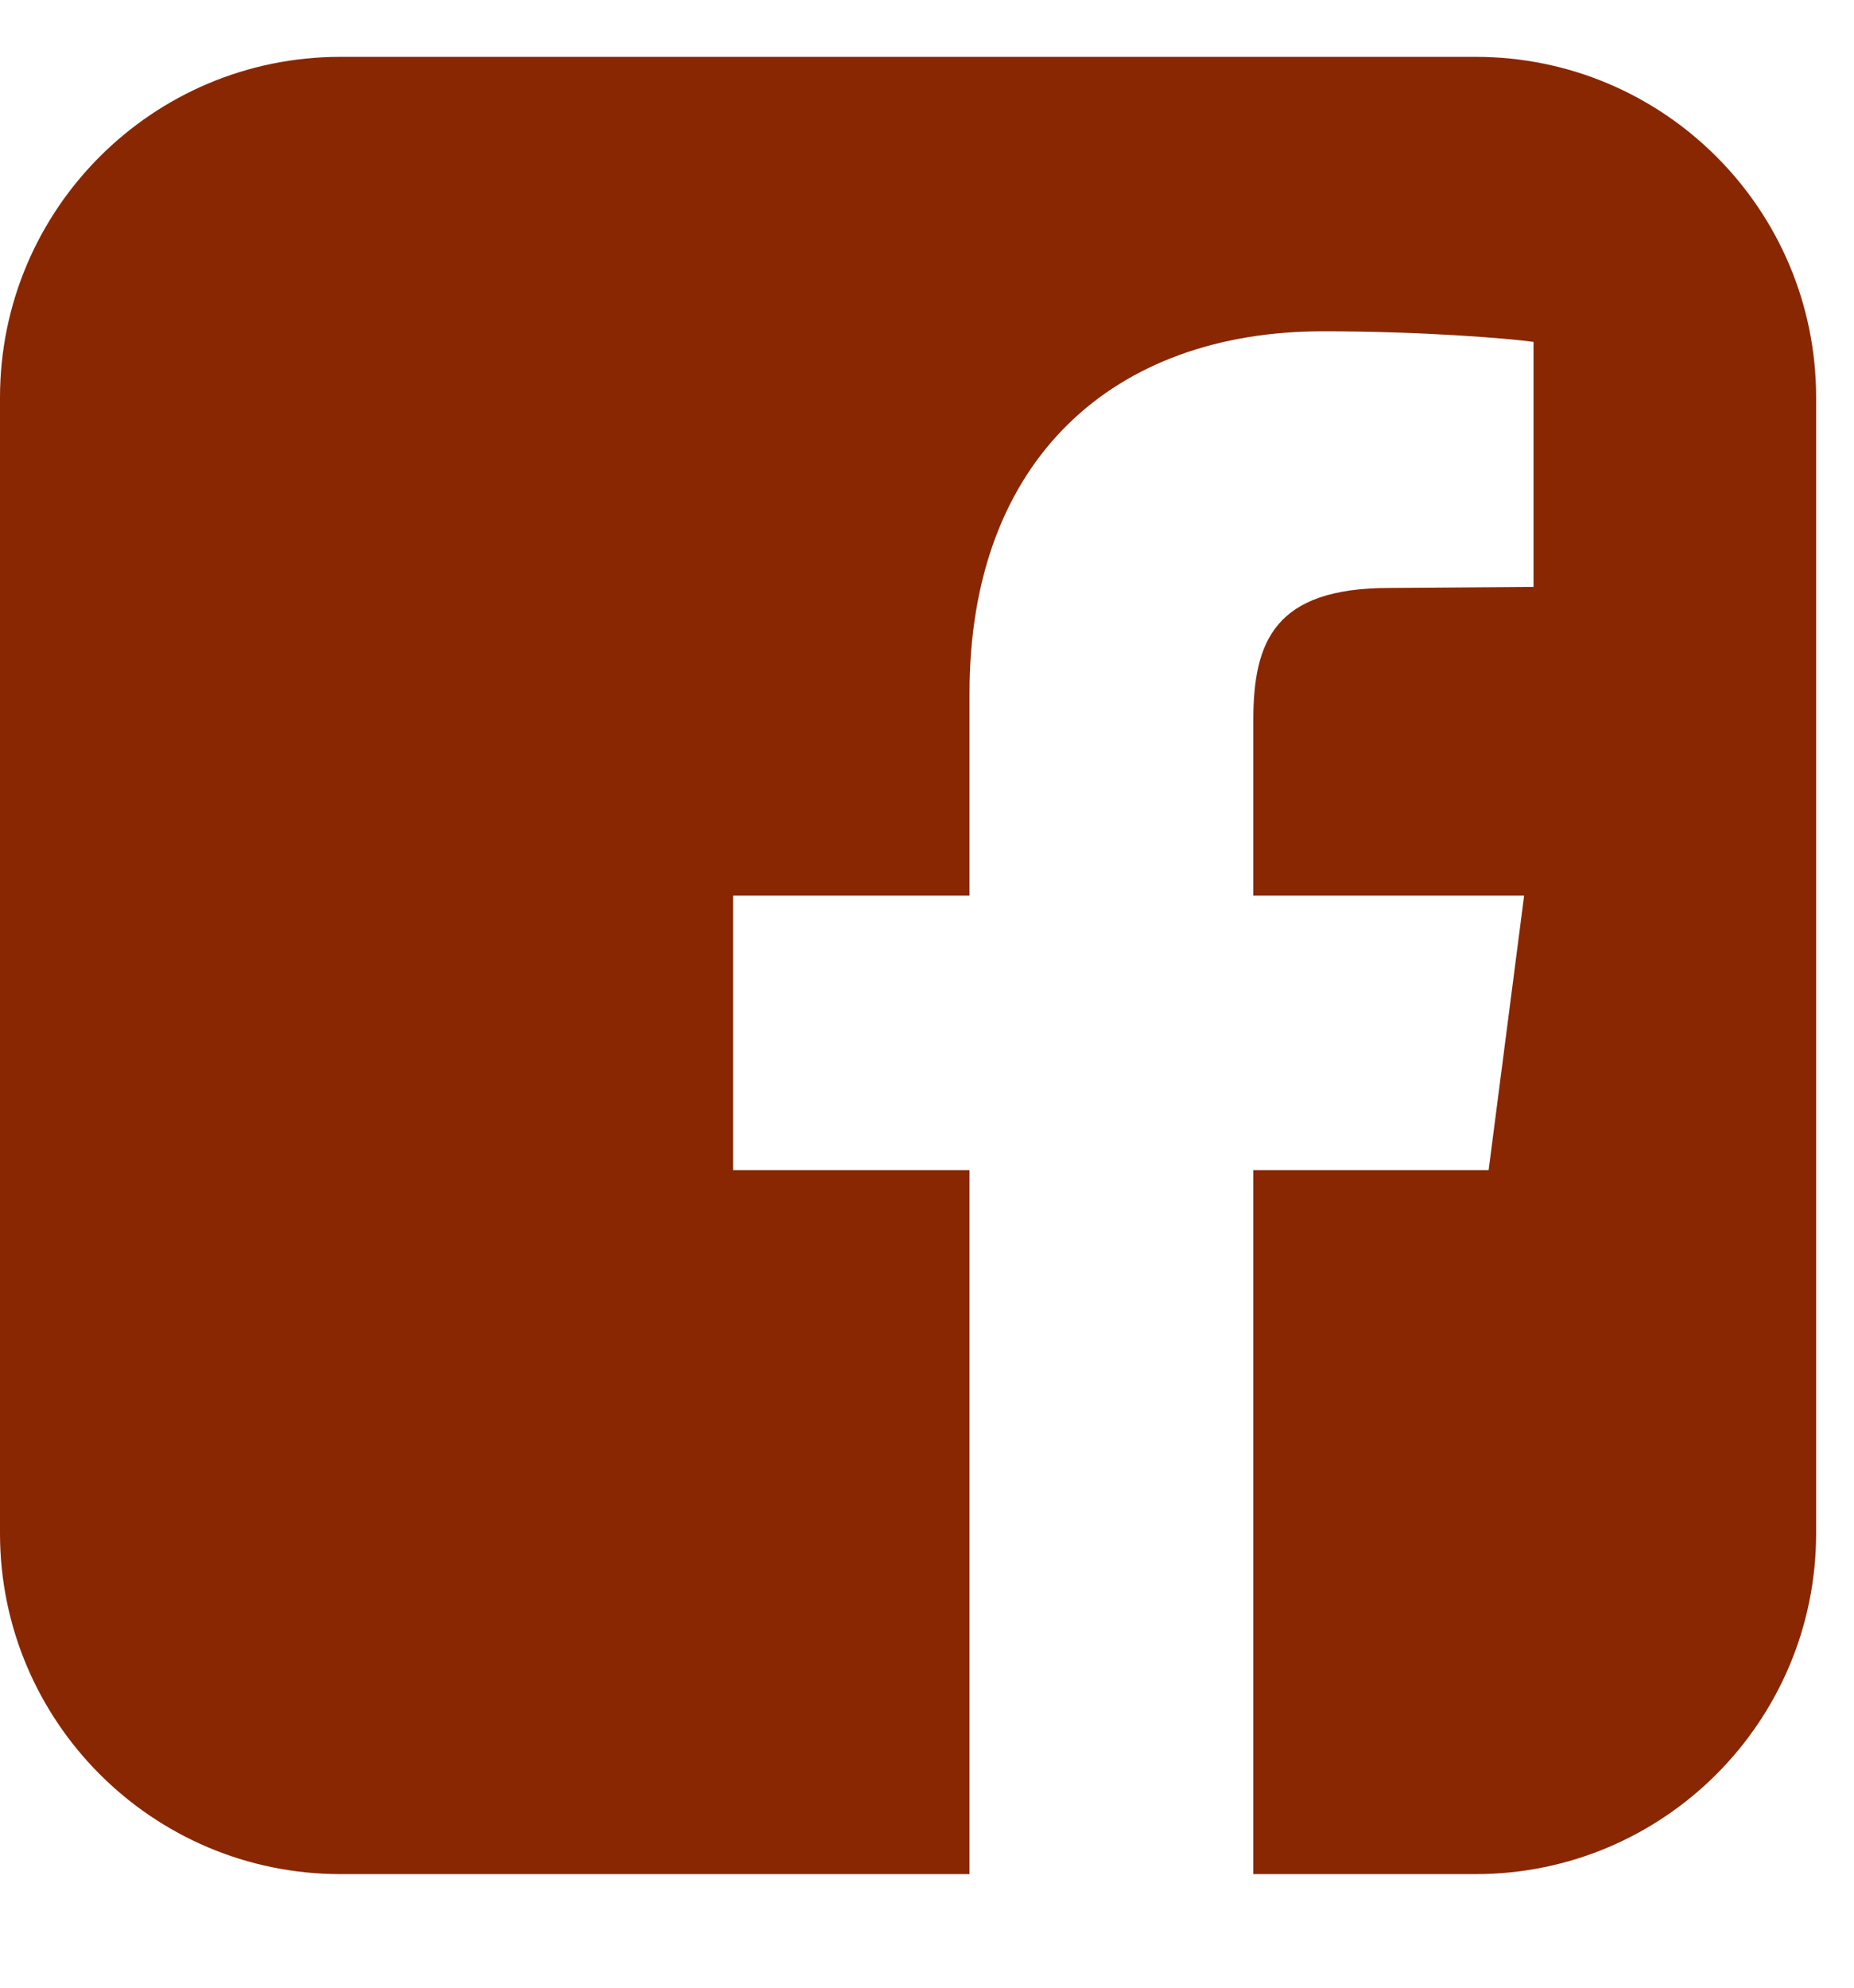
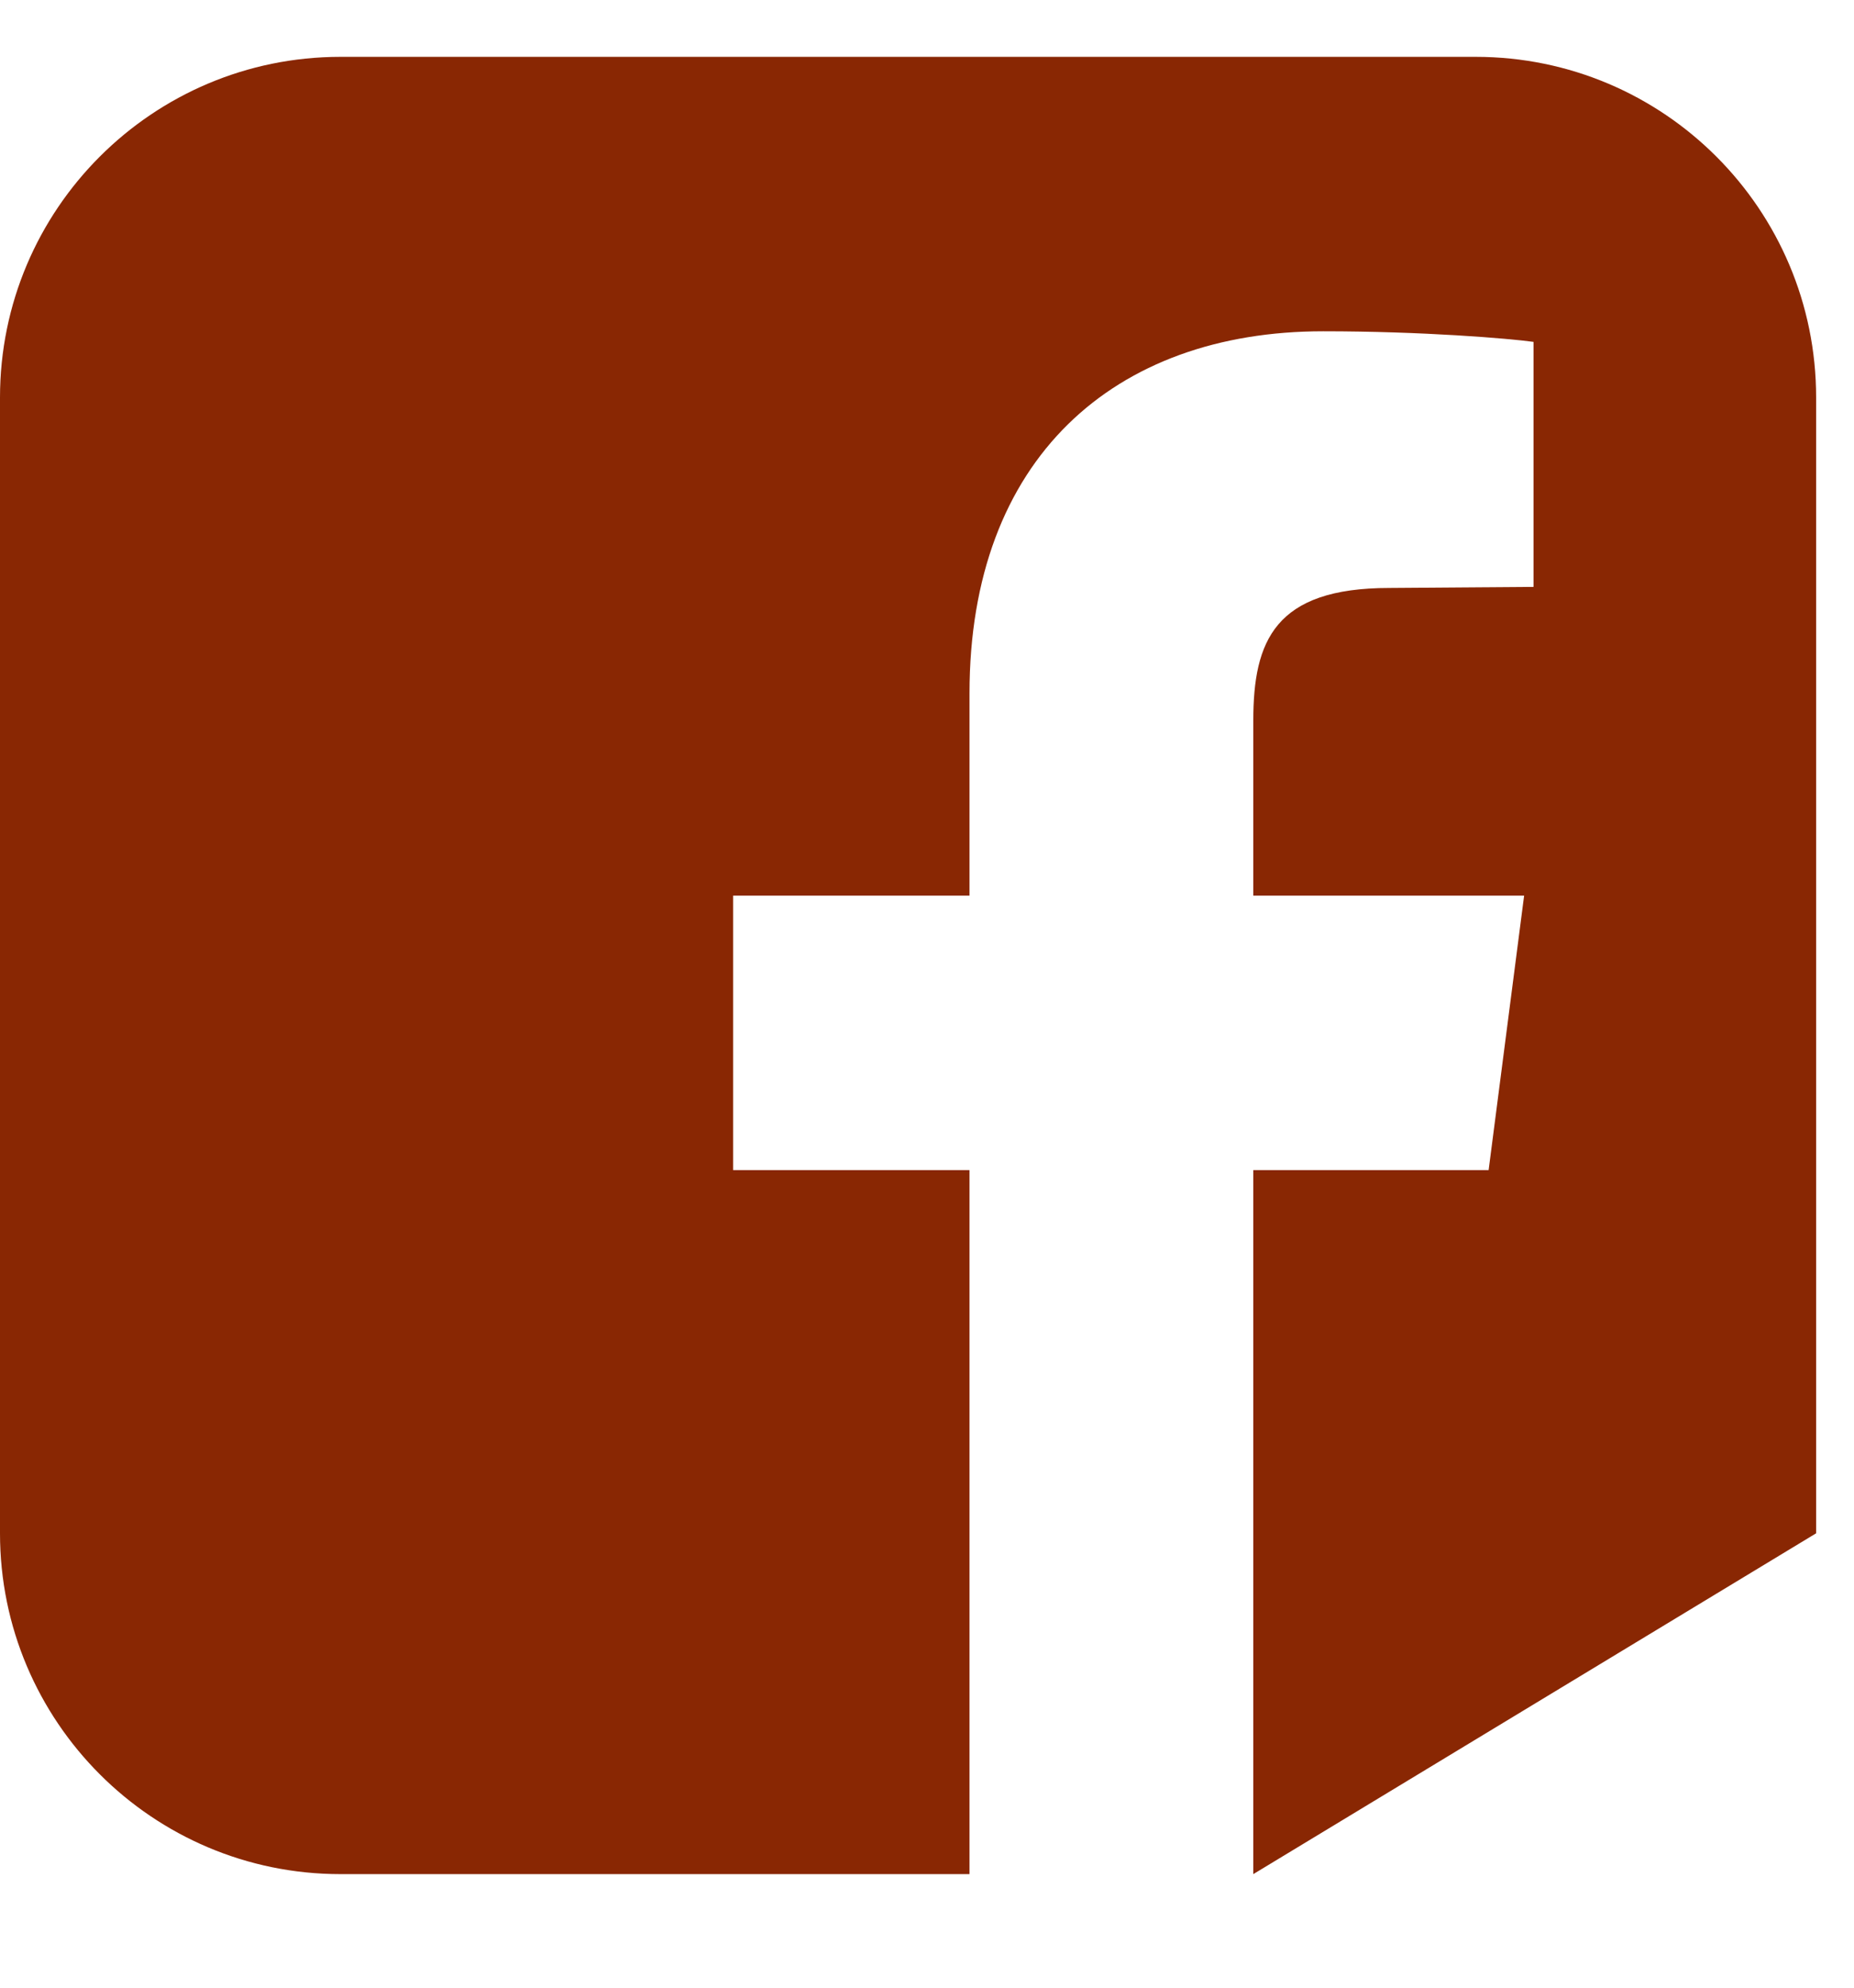
<svg xmlns="http://www.w3.org/2000/svg" width="14px" height="15px" viewBox="0 0 14 15" version="1.1">
  <title>715A8E5D-E4B2-4561-8D28-D0CBBBF0EF7E</title>
  <desc>Created with sketchtool.</desc>
  <defs />
  <g id="Navigation" stroke="none" stroke-width="1" fill="none" fill-rule="evenodd">
    <g id="MB_D_Footer" transform="translate(-302, -540)" fill="#892703">
      <g id="Footer" transform="translate(0, 362)">
        <g id="Featurebox" transform="translate(280, 58)">
          <g id="Copy">
-             <path d="M33.143,120.429 C34.563,120.429 35.714,121.58 35.714,123 L35.714,131.571 C35.714,132.991 34.563,134.143 33.143,134.143 L31.464,134.143 L31.464,128.83 L33.241,128.83 L33.509,126.759 L31.464,126.759 L31.464,125.437 C31.464,124.839 31.625,124.437 32.491,124.437 L33.58,124.429 L33.58,122.58 C33.393,122.554 32.741,122.5 31.991,122.5 C30.411,122.5 29.321,123.464 29.321,125.232 L29.321,126.759 L27.536,126.759 L27.536,128.83 L29.321,128.83 L29.321,134.143 L24.571,134.143 C23.152,134.143 22,132.991 22,131.571 L22,123 C22,121.58 23.152,120.429 24.571,120.429 L33.143,120.429 Z" id="facebook-square---FontAwesome" />
+             <path d="M33.143,120.429 C34.563,120.429 35.714,121.58 35.714,123 L35.714,131.571 L31.464,134.143 L31.464,128.83 L33.241,128.83 L33.509,126.759 L31.464,126.759 L31.464,125.437 C31.464,124.839 31.625,124.437 32.491,124.437 L33.58,124.429 L33.58,122.58 C33.393,122.554 32.741,122.5 31.991,122.5 C30.411,122.5 29.321,123.464 29.321,125.232 L29.321,126.759 L27.536,126.759 L27.536,128.83 L29.321,128.83 L29.321,134.143 L24.571,134.143 C23.152,134.143 22,132.991 22,131.571 L22,123 C22,121.58 23.152,120.429 24.571,120.429 L33.143,120.429 Z" id="facebook-square---FontAwesome" />
          </g>
        </g>
      </g>
    </g>
  </g>
</svg>